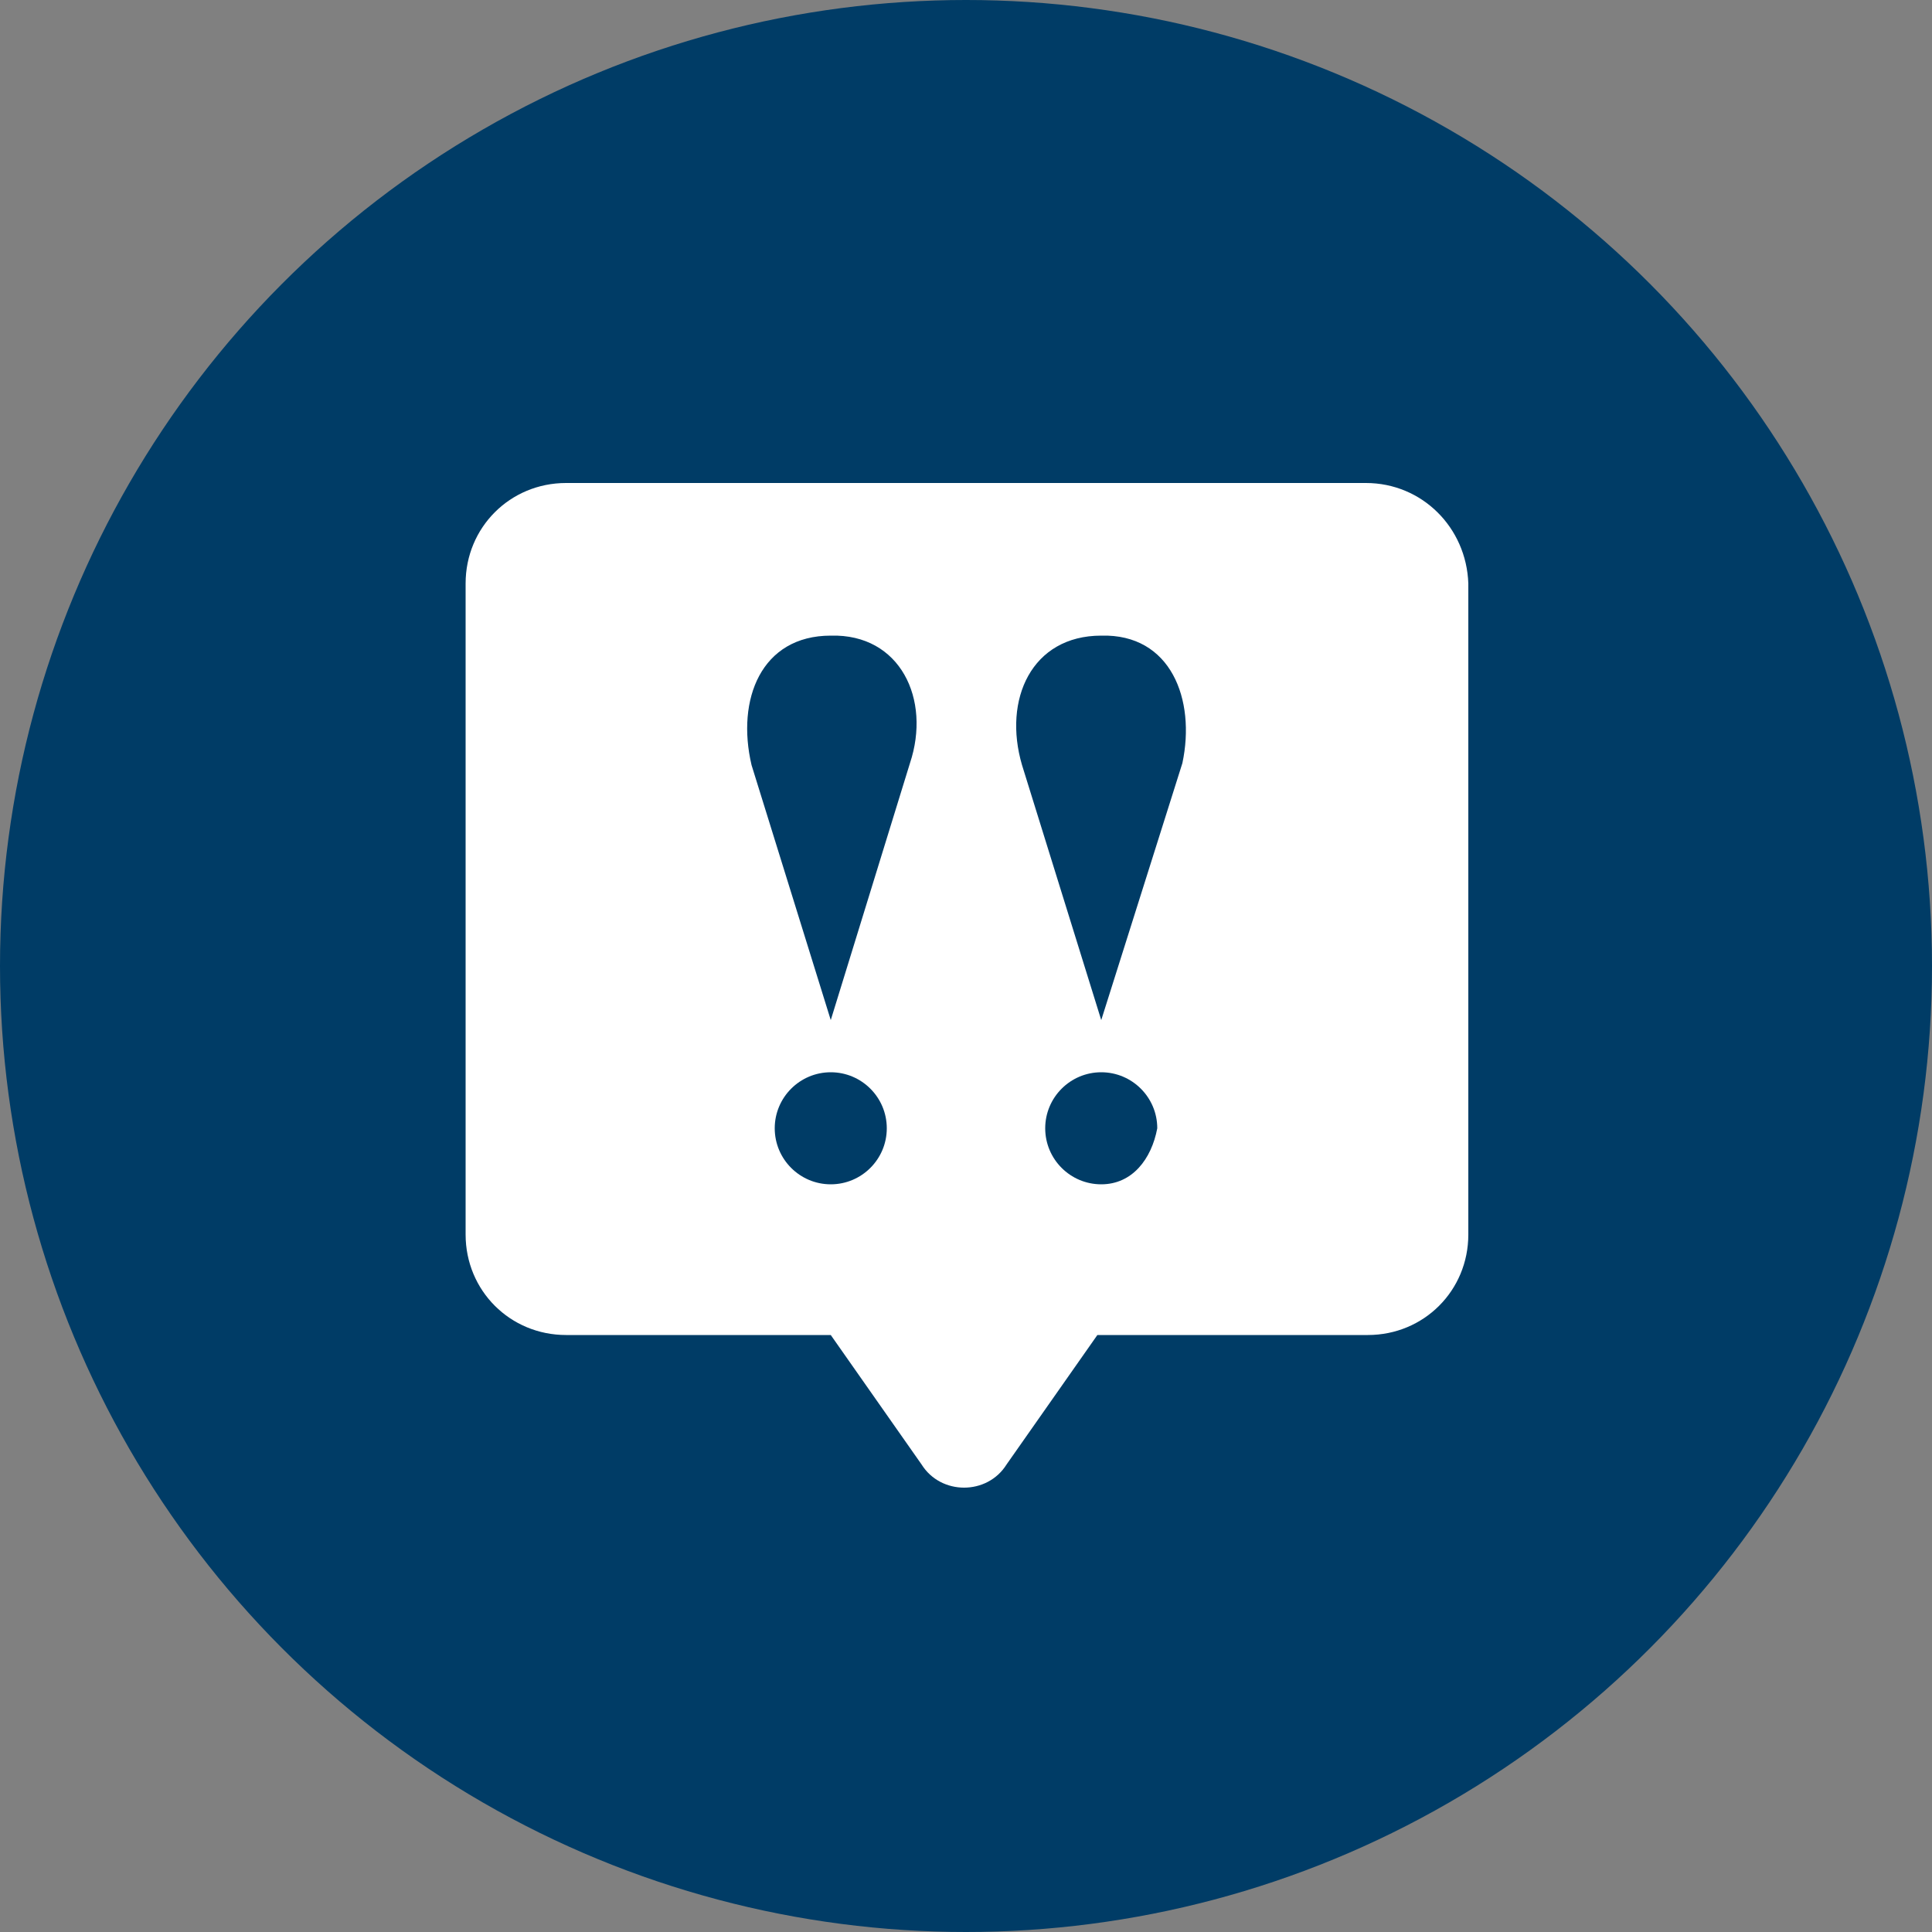
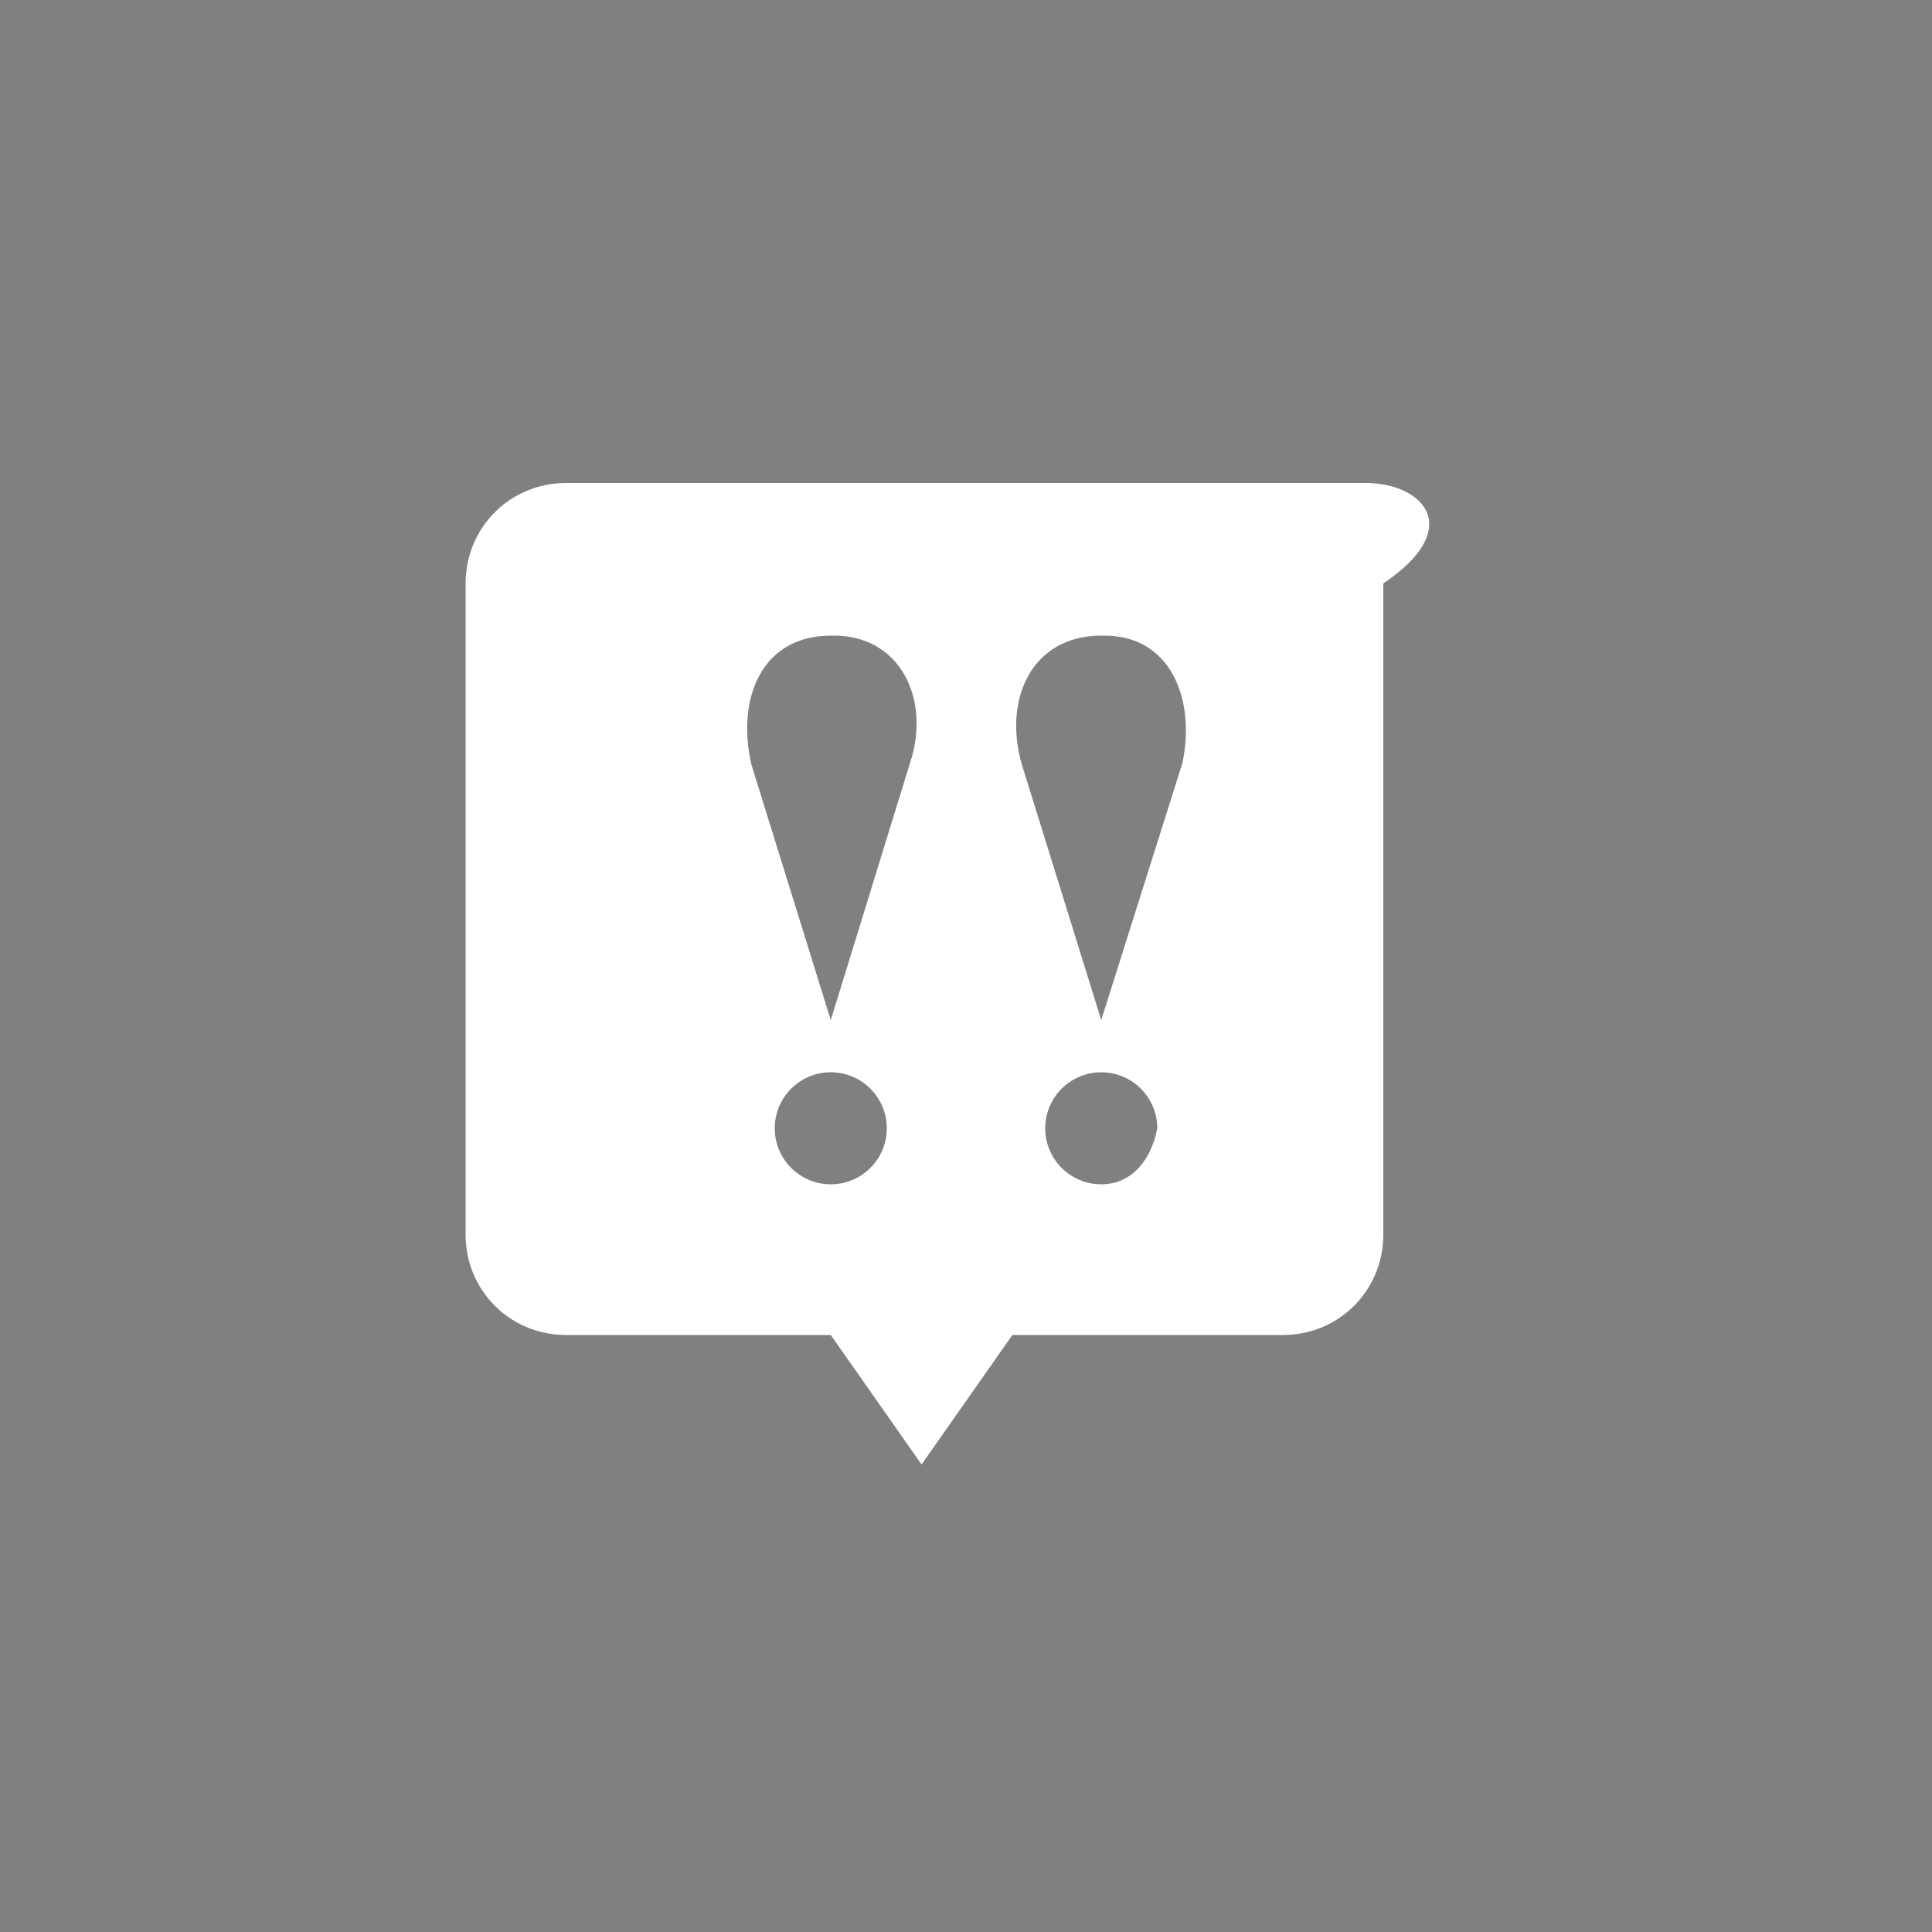
<svg xmlns="http://www.w3.org/2000/svg" version="1.1" id="Layer_1" x="0px" y="0px" width="100px" height="100px" viewBox="0 0 100 100" style="enable-background:new 0 0 100 100;" xml:space="preserve">
  <rect x="0" y="0" width="100" height="100" fill="#808080" stroke="none" />
  <style type="text/css">
	.st0{fill:#003C66;}
	.st1{fill:#FFFFFF;}
</style>
-   <circle class="st0" cx="50" cy="50" r="50" />
  <g>
-     <path class="st1" d="M70.7,25H29.3c-2.9,0-5.2,2.3-5.2,5.2v33.7c0,2.9,2.3,5.2,5.2,5.2H43l4.7,6.7c1,1.6,3.4,1.6,4.4,0l4.7-6.7h14   c2.9,0,5.2-2.3,5.2-5.2V30.2C75.9,27.3,73.6,25,70.7,25z M43,61.3c-1.6,0-2.9-1.3-2.9-2.9s1.3-2.9,2.9-2.9c1.6,0,2.9,1.3,2.9,2.9   S44.6,61.3,43,61.3z M47.1,39.5L43,52.8l-4.1-13.2c-0.8-3.4,0.5-6.7,4.1-6.7C46.6,32.8,48.2,36.2,47.1,39.5z M57,61.3   c-1.6,0-2.9-1.3-2.9-2.9s1.3-2.9,2.9-2.9c1.6,0,2.9,1.3,2.9,2.9C59.6,60,58.6,61.3,57,61.3z M61.2,39.5L57,52.8l-4.1-13.2   c-1-3.4,0.5-6.7,4.1-6.7C60.6,32.8,61.9,36.2,61.2,39.5z" />
+     <path class="st1" d="M70.7,25H29.3c-2.9,0-5.2,2.3-5.2,5.2v33.7c0,2.9,2.3,5.2,5.2,5.2H43l4.7,6.7l4.7-6.7h14   c2.9,0,5.2-2.3,5.2-5.2V30.2C75.9,27.3,73.6,25,70.7,25z M43,61.3c-1.6,0-2.9-1.3-2.9-2.9s1.3-2.9,2.9-2.9c1.6,0,2.9,1.3,2.9,2.9   S44.6,61.3,43,61.3z M47.1,39.5L43,52.8l-4.1-13.2c-0.8-3.4,0.5-6.7,4.1-6.7C46.6,32.8,48.2,36.2,47.1,39.5z M57,61.3   c-1.6,0-2.9-1.3-2.9-2.9s1.3-2.9,2.9-2.9c1.6,0,2.9,1.3,2.9,2.9C59.6,60,58.6,61.3,57,61.3z M61.2,39.5L57,52.8l-4.1-13.2   c-1-3.4,0.5-6.7,4.1-6.7C60.6,32.8,61.9,36.2,61.2,39.5z" />
  </g>
</svg>